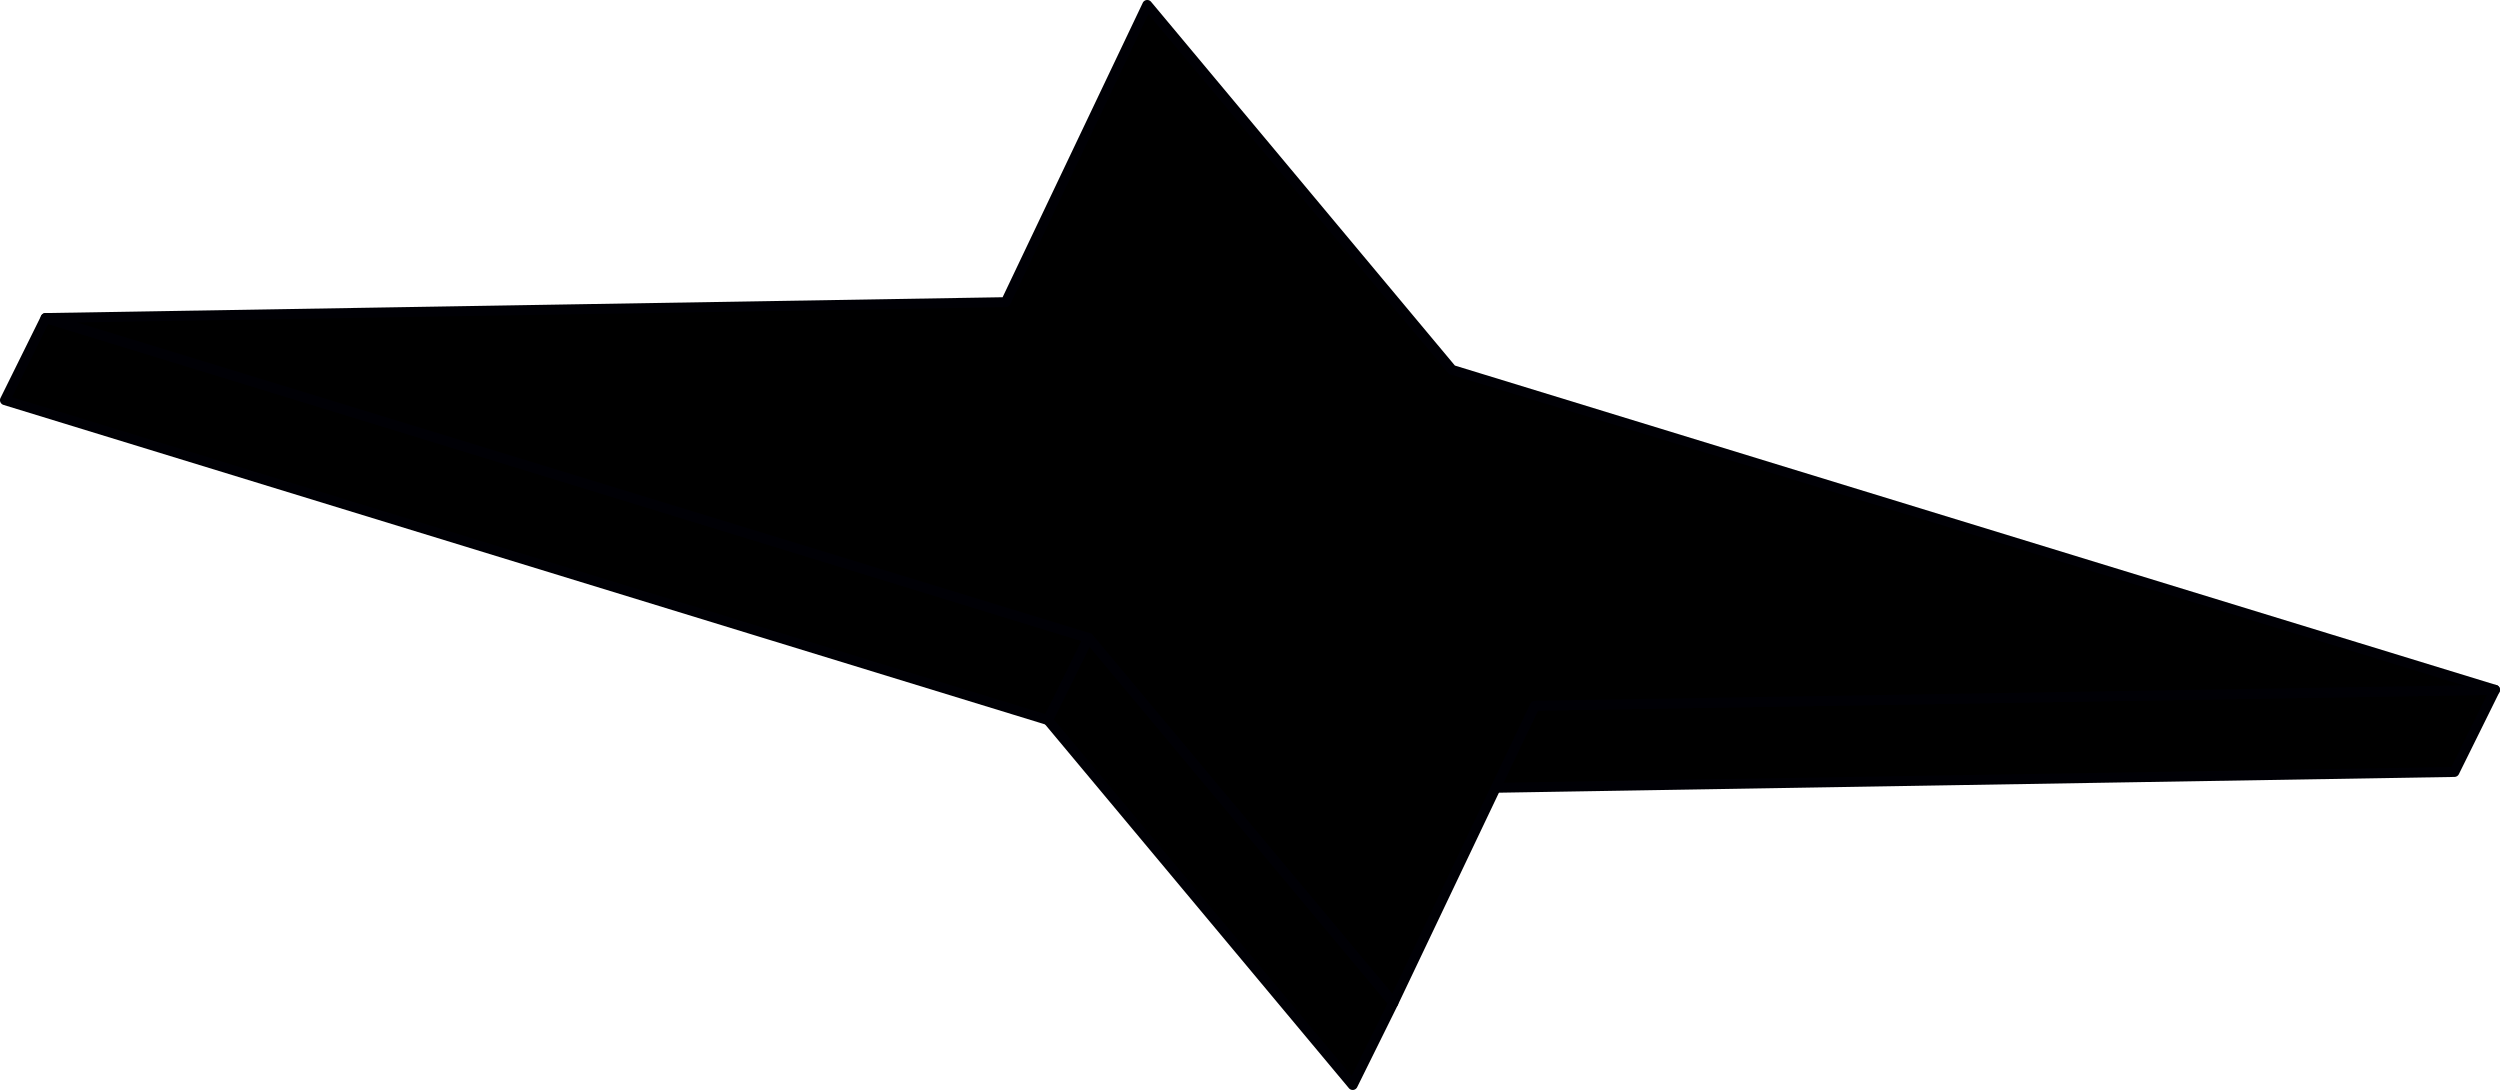
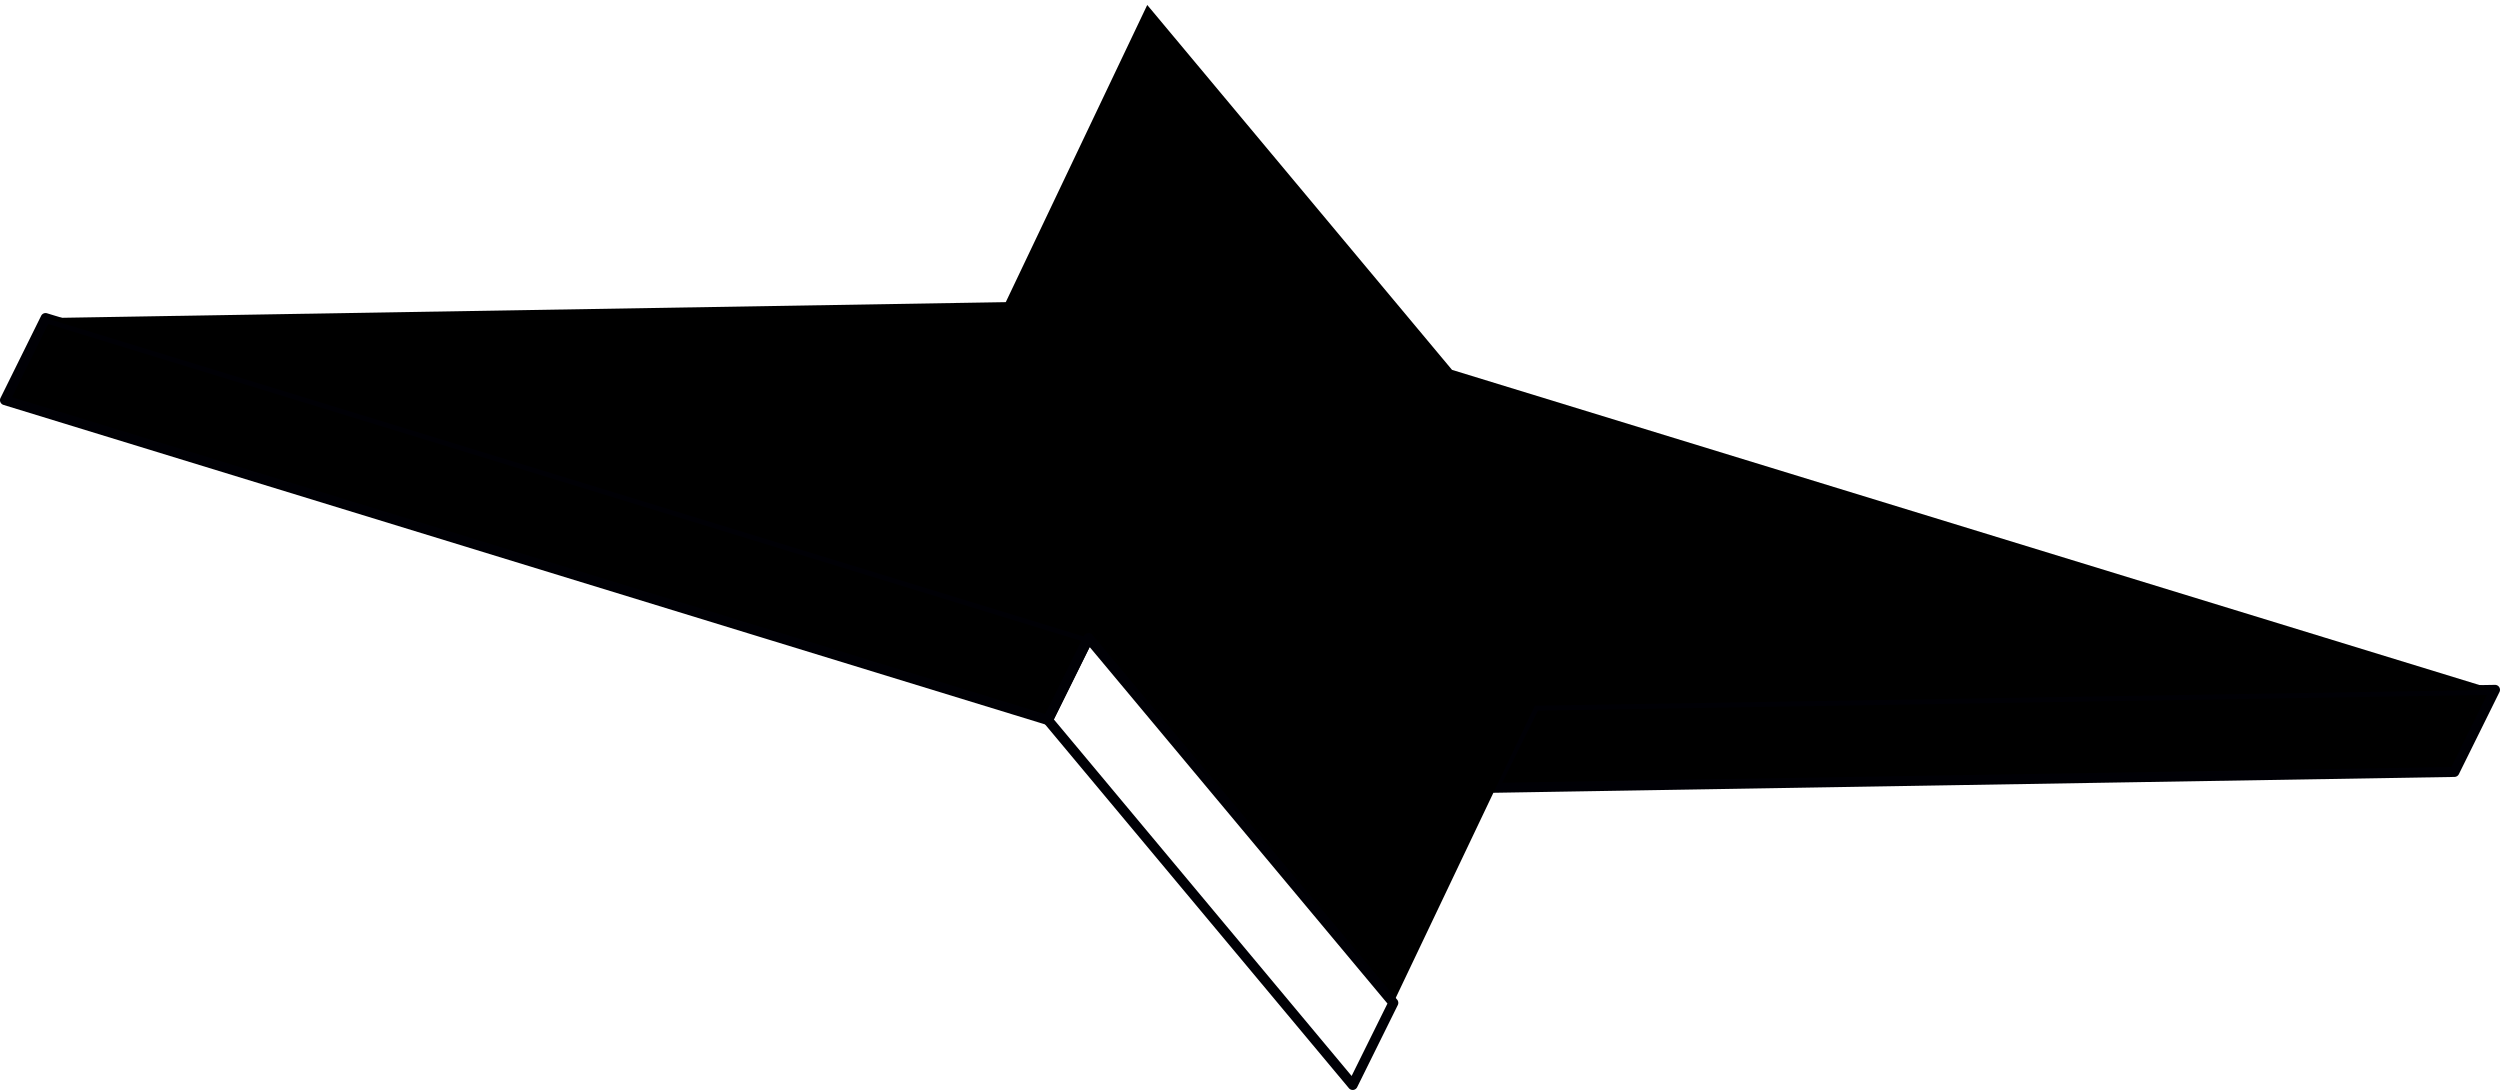
<svg xmlns="http://www.w3.org/2000/svg" id="ef3edae8-5a54-4251-9ba3-9763ac5a8f56" data-name="Layer 1" width="377.482" height="164.576" viewBox="0 0 377.482 164.576">
  <defs>
    <style>.b2d84947-caa8-4e5a-8ed5-469f035e8934{fill:#000005;}</style>
  </defs>
  <path d="M234.786,214.795l-6.136,12.399L373.636,224.8l6.133-12.402Z" transform="translate(-3.037 -108.24)" />
  <path class="b2d84947-caa8-4e5a-8ed5-469f035e8934" d="M228.65,227.944a.75.75,0,0,1-.672-1.083l6.136-12.398a.75.75,0,0,1,.659-.417l144.982-2.397h.013a.749.749,0,0,1,.672,1.082l-6.133,12.402a.75.75,0,0,1-.659.418l-144.985,2.393Zm6.606-12.406-5.388,10.886L373.166,224.058l5.385-10.89Z" transform="translate(-3.037 -108.24)" />
-   <path d="M9.921,156.259,3.787,168.662,161.273,216.968l6.135-12.399Z" transform="translate(-3.037 -108.24)" />
+   <path d="M9.921,156.259,3.787,168.662,161.273,216.968l6.135-12.399" transform="translate(-3.037 -108.24)" />
  <path class="b2d84947-caa8-4e5a-8ed5-469f035e8934" d="M161.273,217.718a.742.742,0,0,1-.22-.033L3.567,169.379a.749.749,0,0,1-.453-1.049L9.248,155.927a.75.75,0,0,1,.892-.384l157.488,48.31a.75.75,0,0,1,.453,1.05l-6.135,12.399A.751.751,0,0,1,161.273,217.718ZM4.851,168.203l156.033,47.86,5.461-11.037L10.31,157.163Z" transform="translate(-3.037 -108.24)" />
  <path d="M379.77,212.397,222.282,164.088l-46.02-55.098-21.361,44.872L9.918,156.259,167.406,204.568l46.018,55.094,21.363-44.868Z" transform="translate(-3.037 -108.24)" />
-   <path class="b2d84947-caa8-4e5a-8ed5-469f035e8934" d="M213.424,260.411a.748.748,0,0,1-.575-.27l-45.876-54.923L9.699,156.976a.75.75,0,0,1,.207-1.467L154.423,153.12l21.162-44.452a.75.75,0,0,1,1.253-.159l45.877,54.927L379.989,211.68a.75.75,0,0,1-.207,1.467l-144.518,2.39-21.164,44.447a.749.749,0,0,1-.677.428ZM14.665,156.93l152.96,46.92a.741.741,0,0,1,.356.236L213.25,258.283l20.86-43.811a.748.748,0,0,1,.664-.428l140.248-2.319-152.96-46.92a.753.753,0,0,1-.355-.236l-45.27-54.2-20.858,43.815a.75.75,0,0,1-.665.428Z" transform="translate(-3.037 -108.24)" />
-   <path d="M167.404,204.567l-6.136,12.399,46.017,55.1,6.137-12.405Z" transform="translate(-3.037 -108.24)" />
  <path class="b2d84947-caa8-4e5a-8ed5-469f035e8934" d="M207.285,272.816a.748.748,0,0,1-.575-.27l-46.018-55.1a.75.75,0,0,1-.097-.813l6.136-12.399a.753.753,0,0,1,.584-.412.769.769,0,0,1,.664.265l46.018,55.095a.75.75,0,0,1,.097.814l-6.137,12.404a.752.752,0,0,1-.583.412C207.344,272.814,207.315,272.816,207.285,272.816Zm-45.128-55.955,44.966,53.841,5.41-10.934-44.967-53.836Z" transform="translate(-3.037 -108.24)" />
</svg>